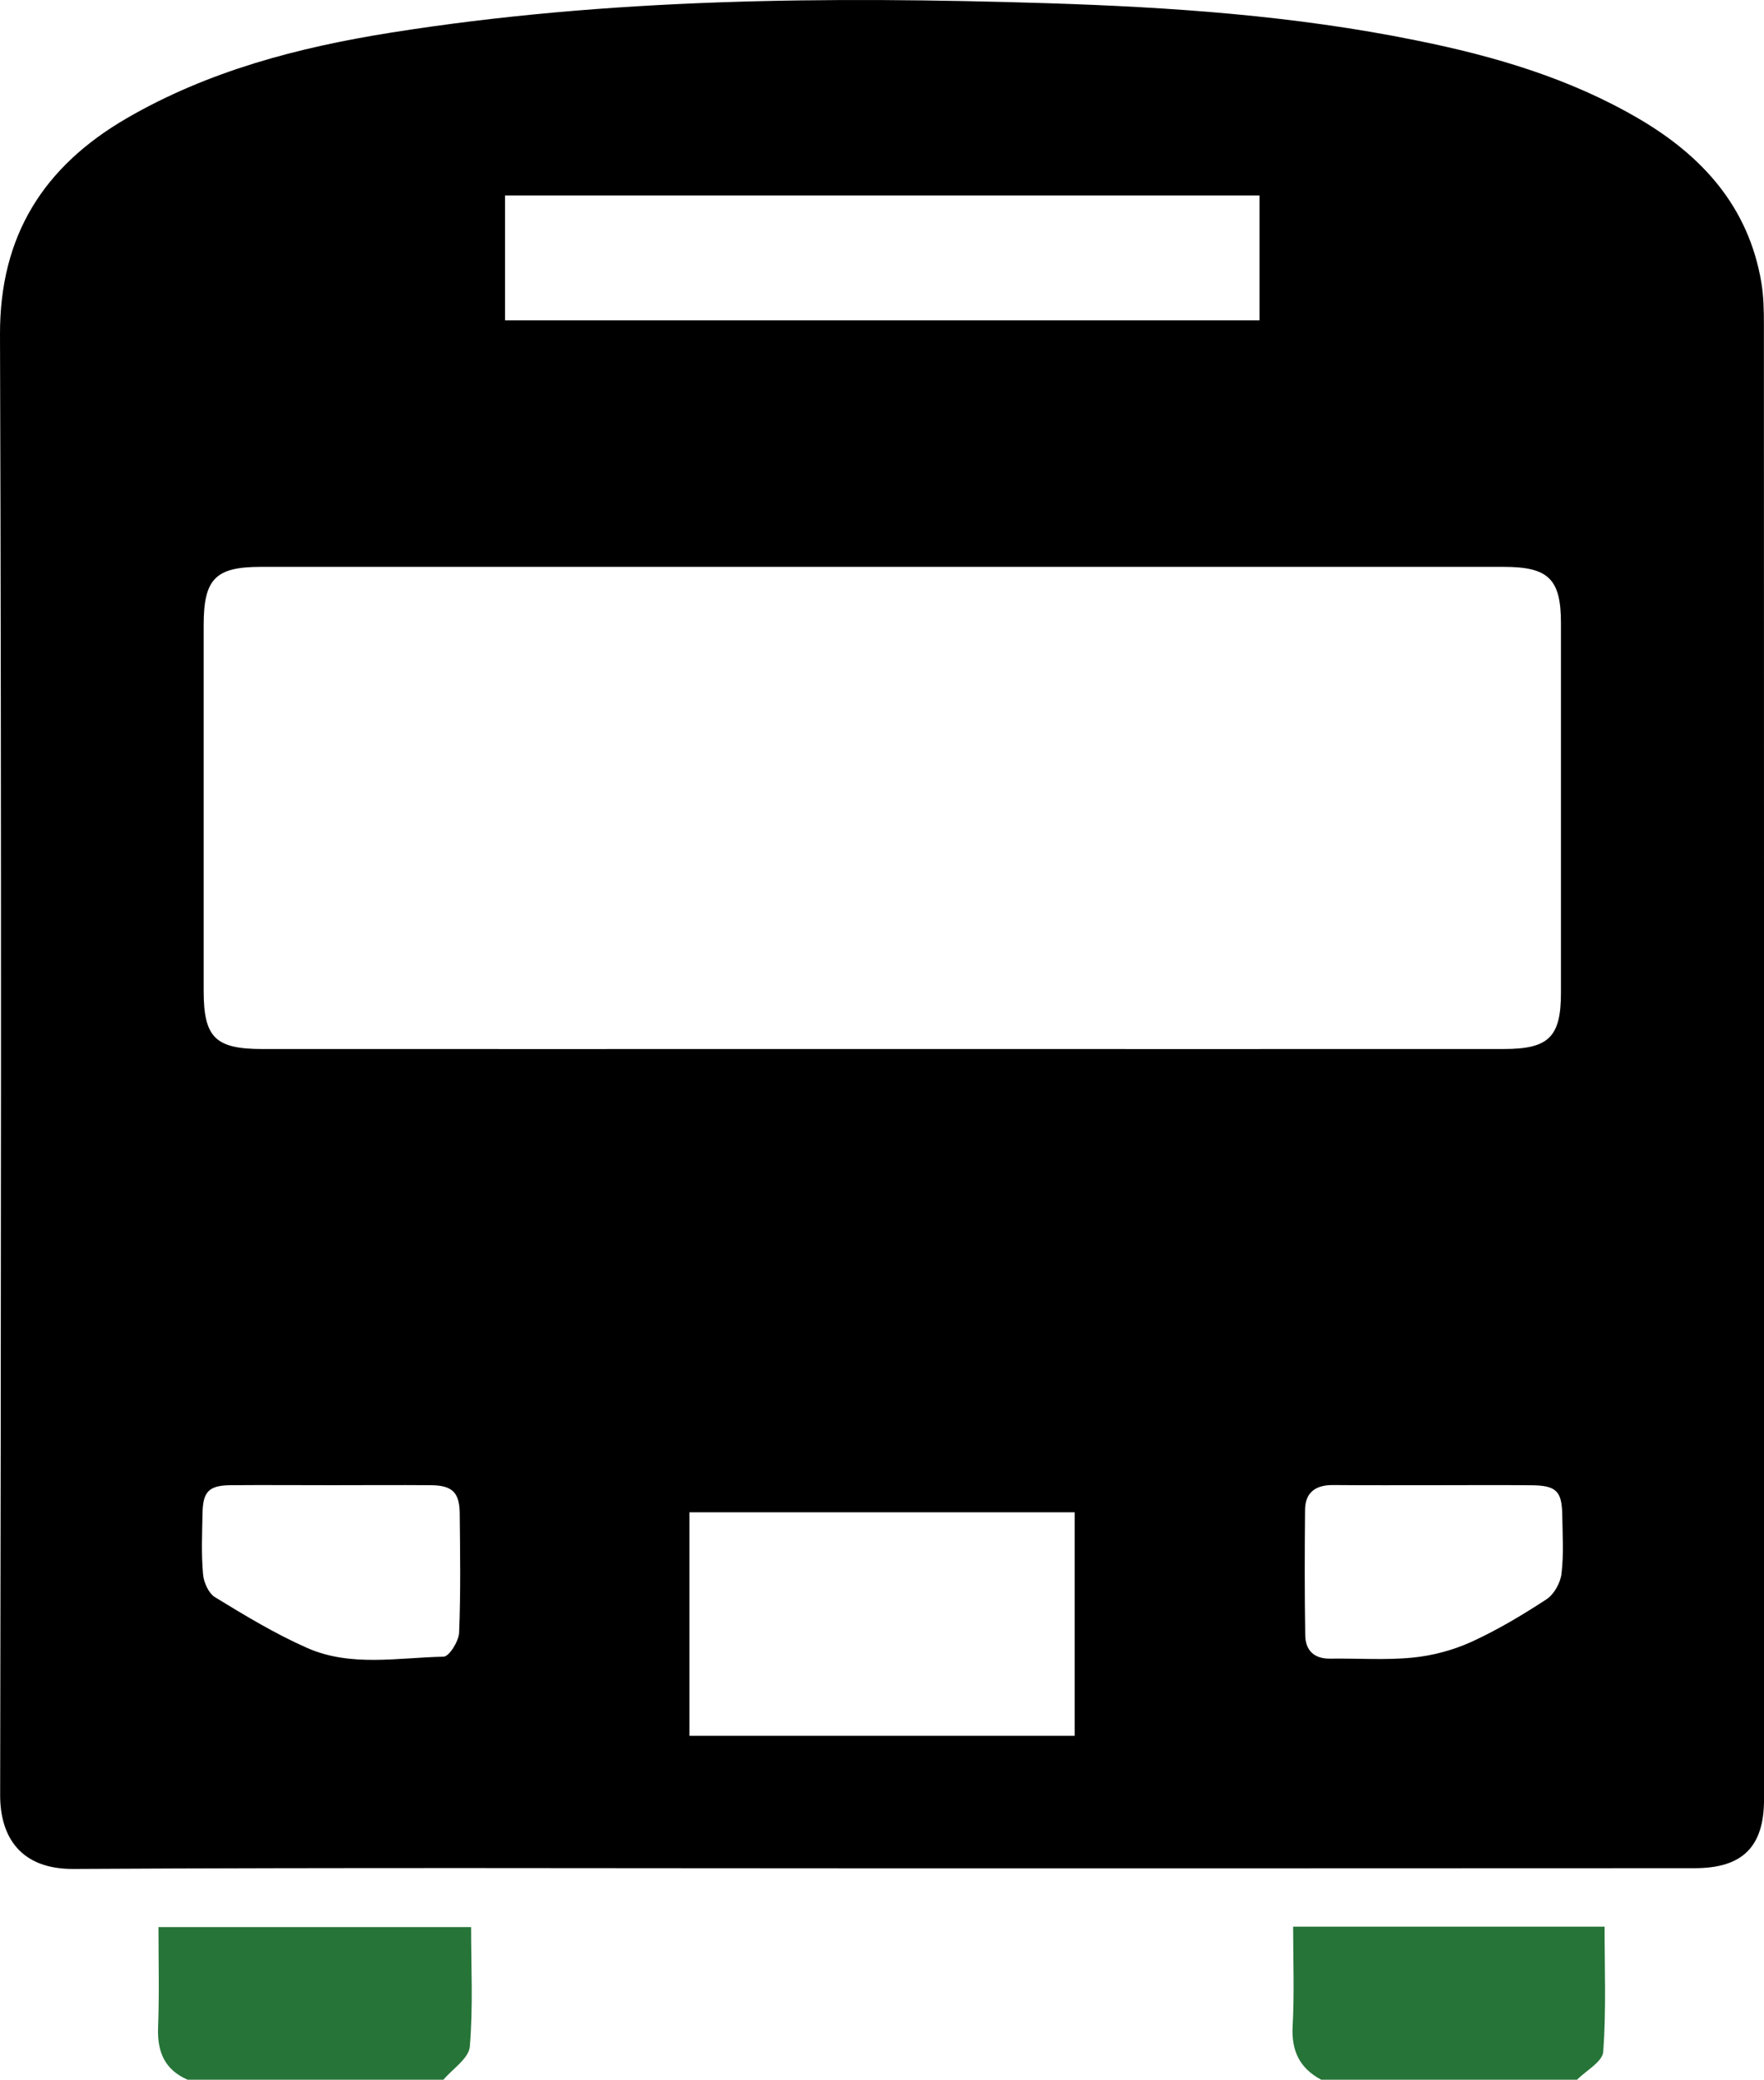
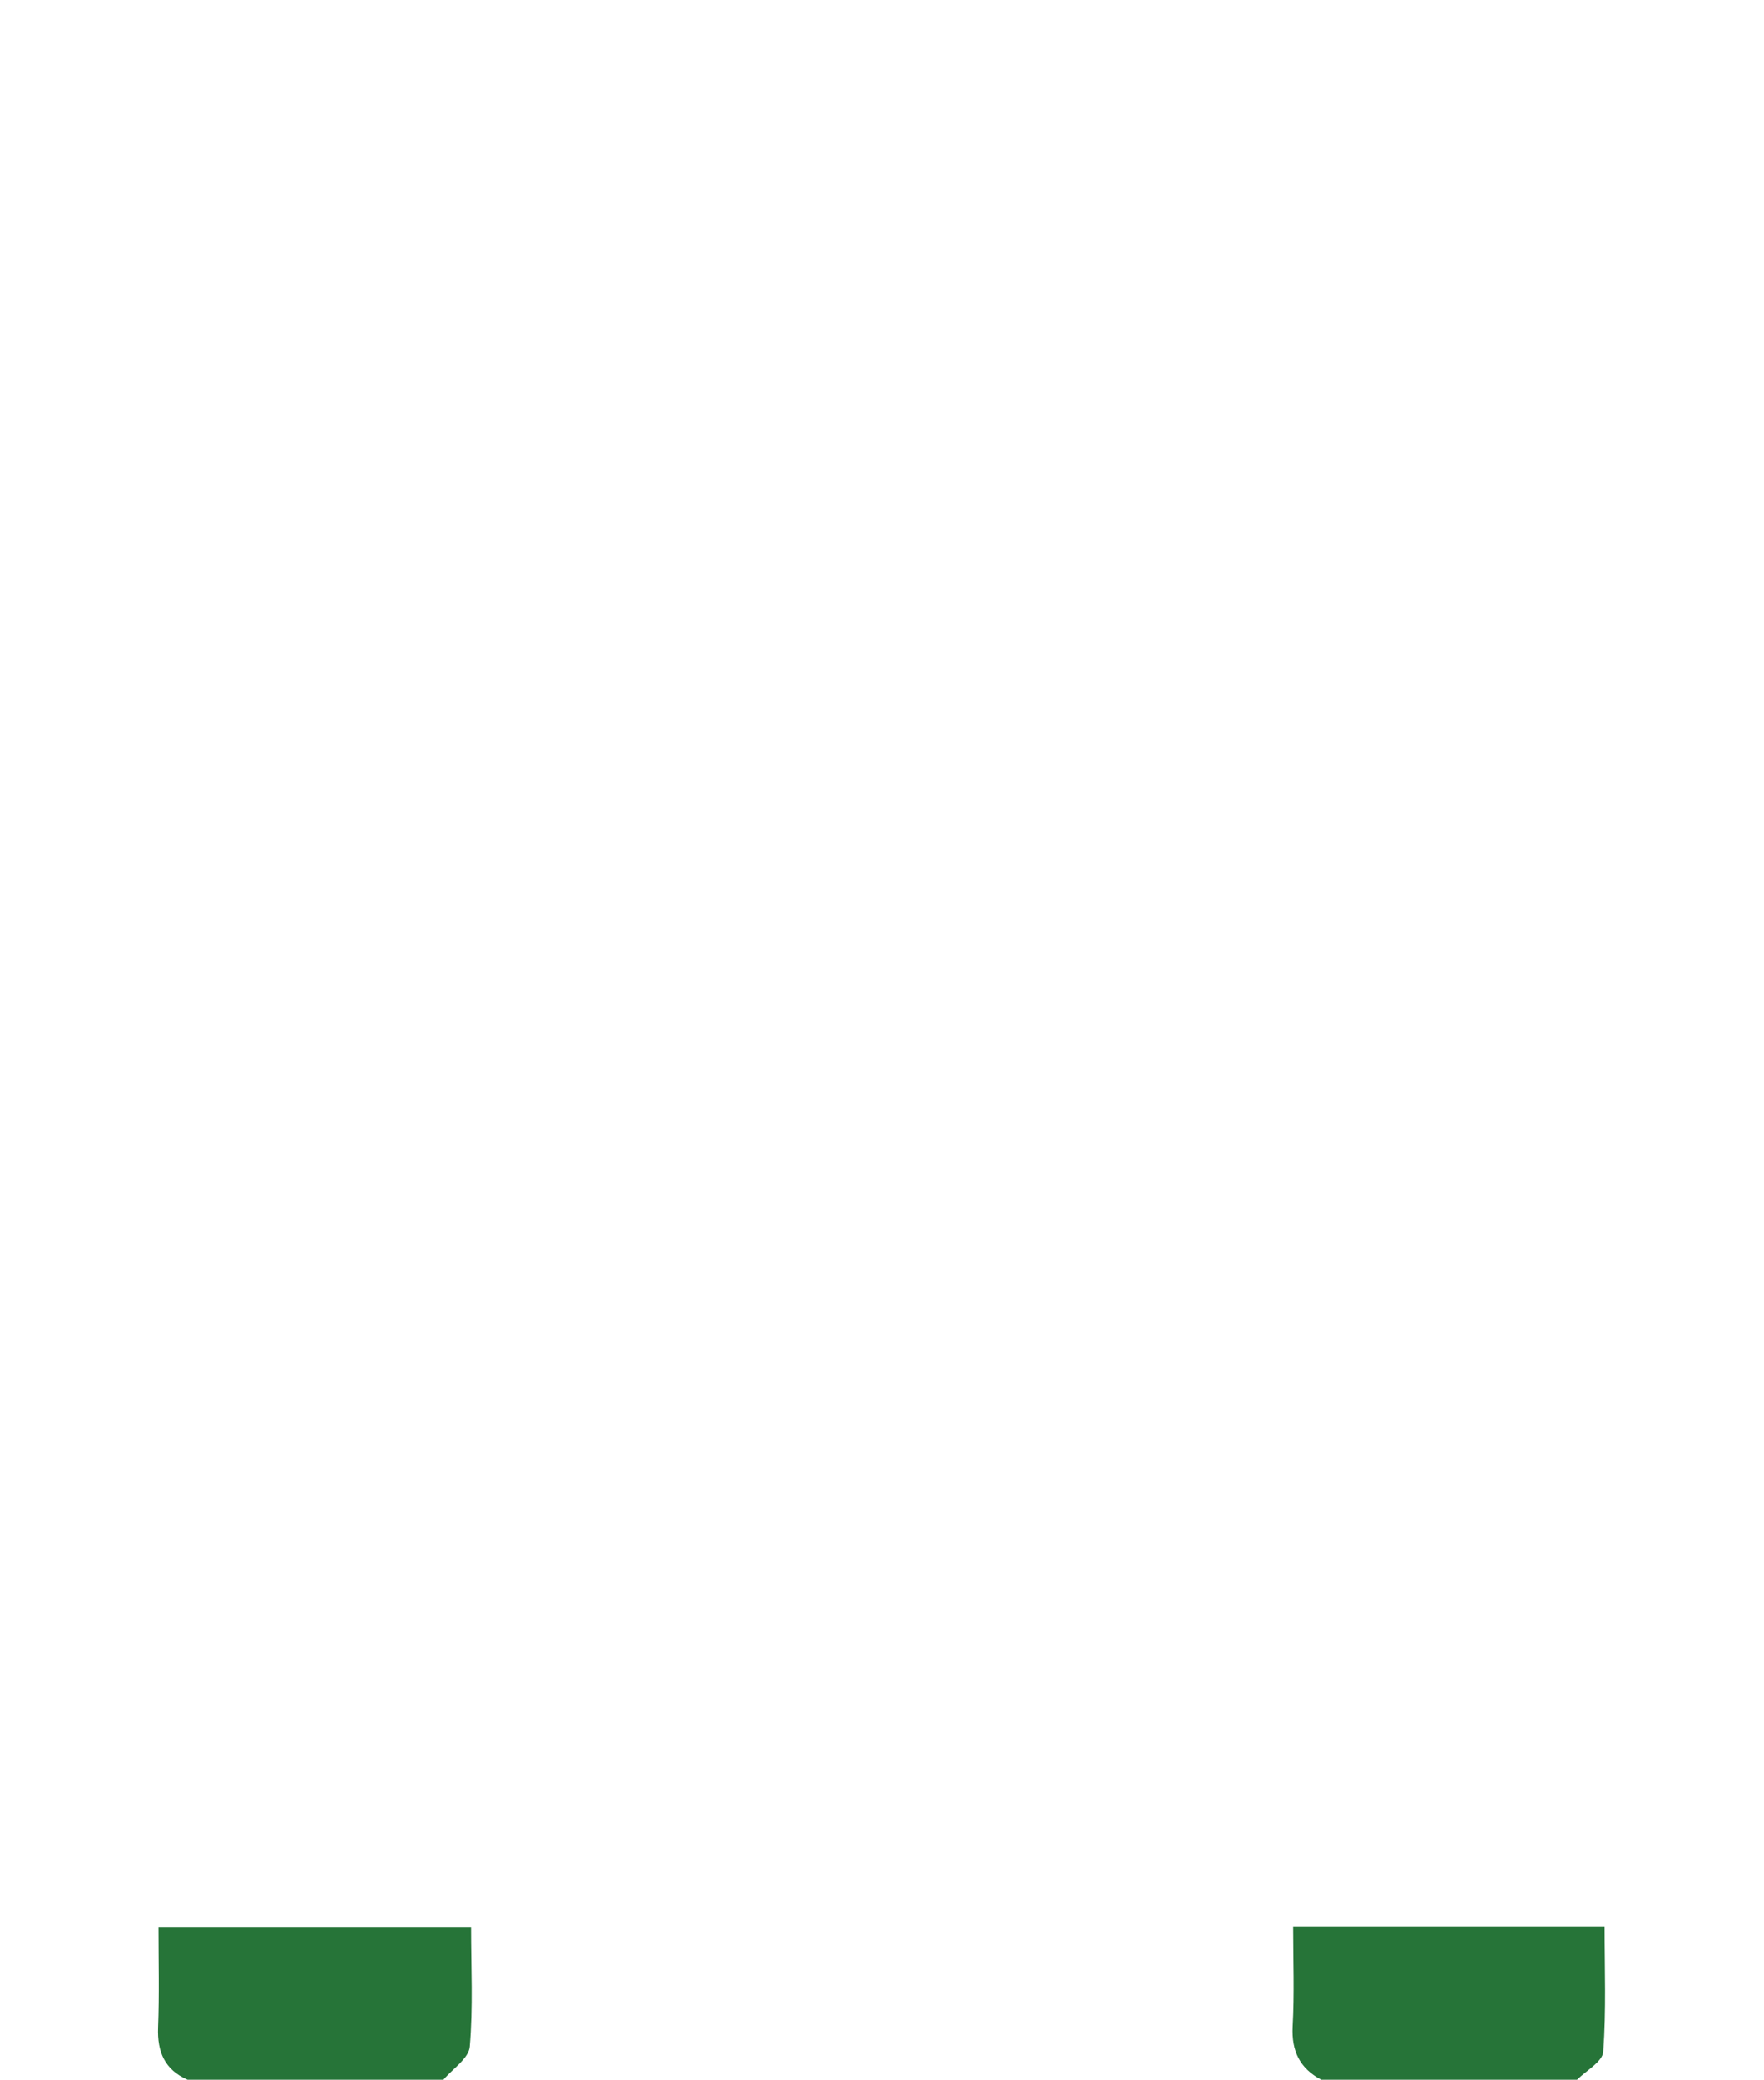
<svg xmlns="http://www.w3.org/2000/svg" version="1.1" id="レイヤー_1" x="0px" y="0px" width="83.225px" height="98.125px" viewBox="0 0 83.225 98.125" enable-background="new 0 0 83.225 98.125" xml:space="preserve">
  <path fill="#267438" d="M8.847,98.125c-1.078-0.475-1.432-1.314-1.389-2.461c0.061-1.561,0.019-3.119,0.019-4.74  c4.953,0,9.81,0,14.75,0c0,1.907,0.099,3.79-0.062,5.646c-0.049,0.55-0.811,1.043-1.243,1.555  C16.895,98.125,12.874,98.125,8.847,98.125z" />
  <path fill="#267438" d="M62.333,98.125c-1.005-0.536-1.407-1.346-1.348-2.51c0.086-1.549,0.024-3.102,0.024-4.711  c4.935,0,9.772,0,14.695,0c0,1.98,0.079,3.943-0.063,5.893c-0.028,0.477-0.804,0.891-1.235,1.328  C70.381,98.125,66.36,98.125,62.333,98.125z" />
-   <path d="M41.619,88.152c-12.717,0-25.432-0.043-38.146,0.029C0.994,88.2,0,86.695,0.007,84.678C0.049,61.709,0.074,38.735,0,15.773  C-0.012,11.1,2.072,7.858,5.947,5.598c3.863-2.248,8.121-3.363,12.49-4.057c10.267-1.633,20.61-1.712,30.962-1.39  c5.844,0.184,11.675,0.585,17.418,1.755c3.675,0.737,7.258,1.791,10.517,3.704c2.992,1.755,5.161,4.155,5.764,7.707  c0.11,0.652,0.123,1.328,0.123,1.999c0.006,23.194,0.006,46.381,0.006,69.577c0,2.248-1.018,3.252-3.271,3.252  C67.17,88.152,54.395,88.152,41.619,88.152z M41.631,49.495c9.771,0,19.551,0.006,29.323,0c2.113,0,2.691-0.566,2.691-2.65  c0-5.818,0-11.631,0-17.449c0-2.071-0.584-2.65-2.691-2.65c-19.553,0-39.104,0-58.653,0c-2.138,0-2.692,0.567-2.692,2.748  c0,5.752,0,11.503,0,17.254c0,2.212,0.549,2.748,2.784,2.748C22.141,49.5,31.883,49.495,41.631,49.495z M23.828,15.115  c11.924,0,23.749,0,35.593,0c0-1.992,0-3.918,0-5.892c-11.887,0-23.712,0-35.593,0C23.828,11.209,23.828,13.134,23.828,15.115z   M32.528,81.9c6.123,0,12.137,0,18.176,0c0-3.563,0-7.055,0-10.547c-6.101,0-12.113,0-18.176,0  C32.528,74.895,32.528,78.361,32.528,81.9z M15.652,70.075c-1.596,0-3.187-0.013-4.782,0c-1.019,0.013-1.298,0.305-1.315,1.327  c-0.019,0.951-0.062,1.914,0.024,2.865c0.029,0.389,0.262,0.912,0.571,1.096c1.414,0.865,2.841,1.729,4.352,2.395  c2.053,0.902,4.271,0.451,6.421,0.408c0.269,0,0.719-0.73,0.738-1.133c0.077-1.883,0.048-3.76,0.028-5.643  c-0.012-0.979-0.358-1.304-1.352-1.315C18.771,70.063,17.212,70.075,15.652,70.075z M67.676,70.075  c-1.596,0-3.186,0.007-4.782-0.007c-0.804-0.006-1.31,0.33-1.322,1.158c-0.019,1.975-0.023,3.947,0.008,5.928  c0.012,0.695,0.396,1.109,1.156,1.104c1.311-0.02,2.626,0.079,3.917-0.049c0.934-0.091,1.89-0.348,2.742-0.73  c1.242-0.566,2.424-1.273,3.57-2.022c0.359-0.237,0.658-0.78,0.707-1.212c0.109-0.914,0.048-1.848,0.035-2.771  c-0.019-1.121-0.285-1.384-1.443-1.396C70.734,70.063,69.205,70.075,67.676,70.075z" />
</svg>